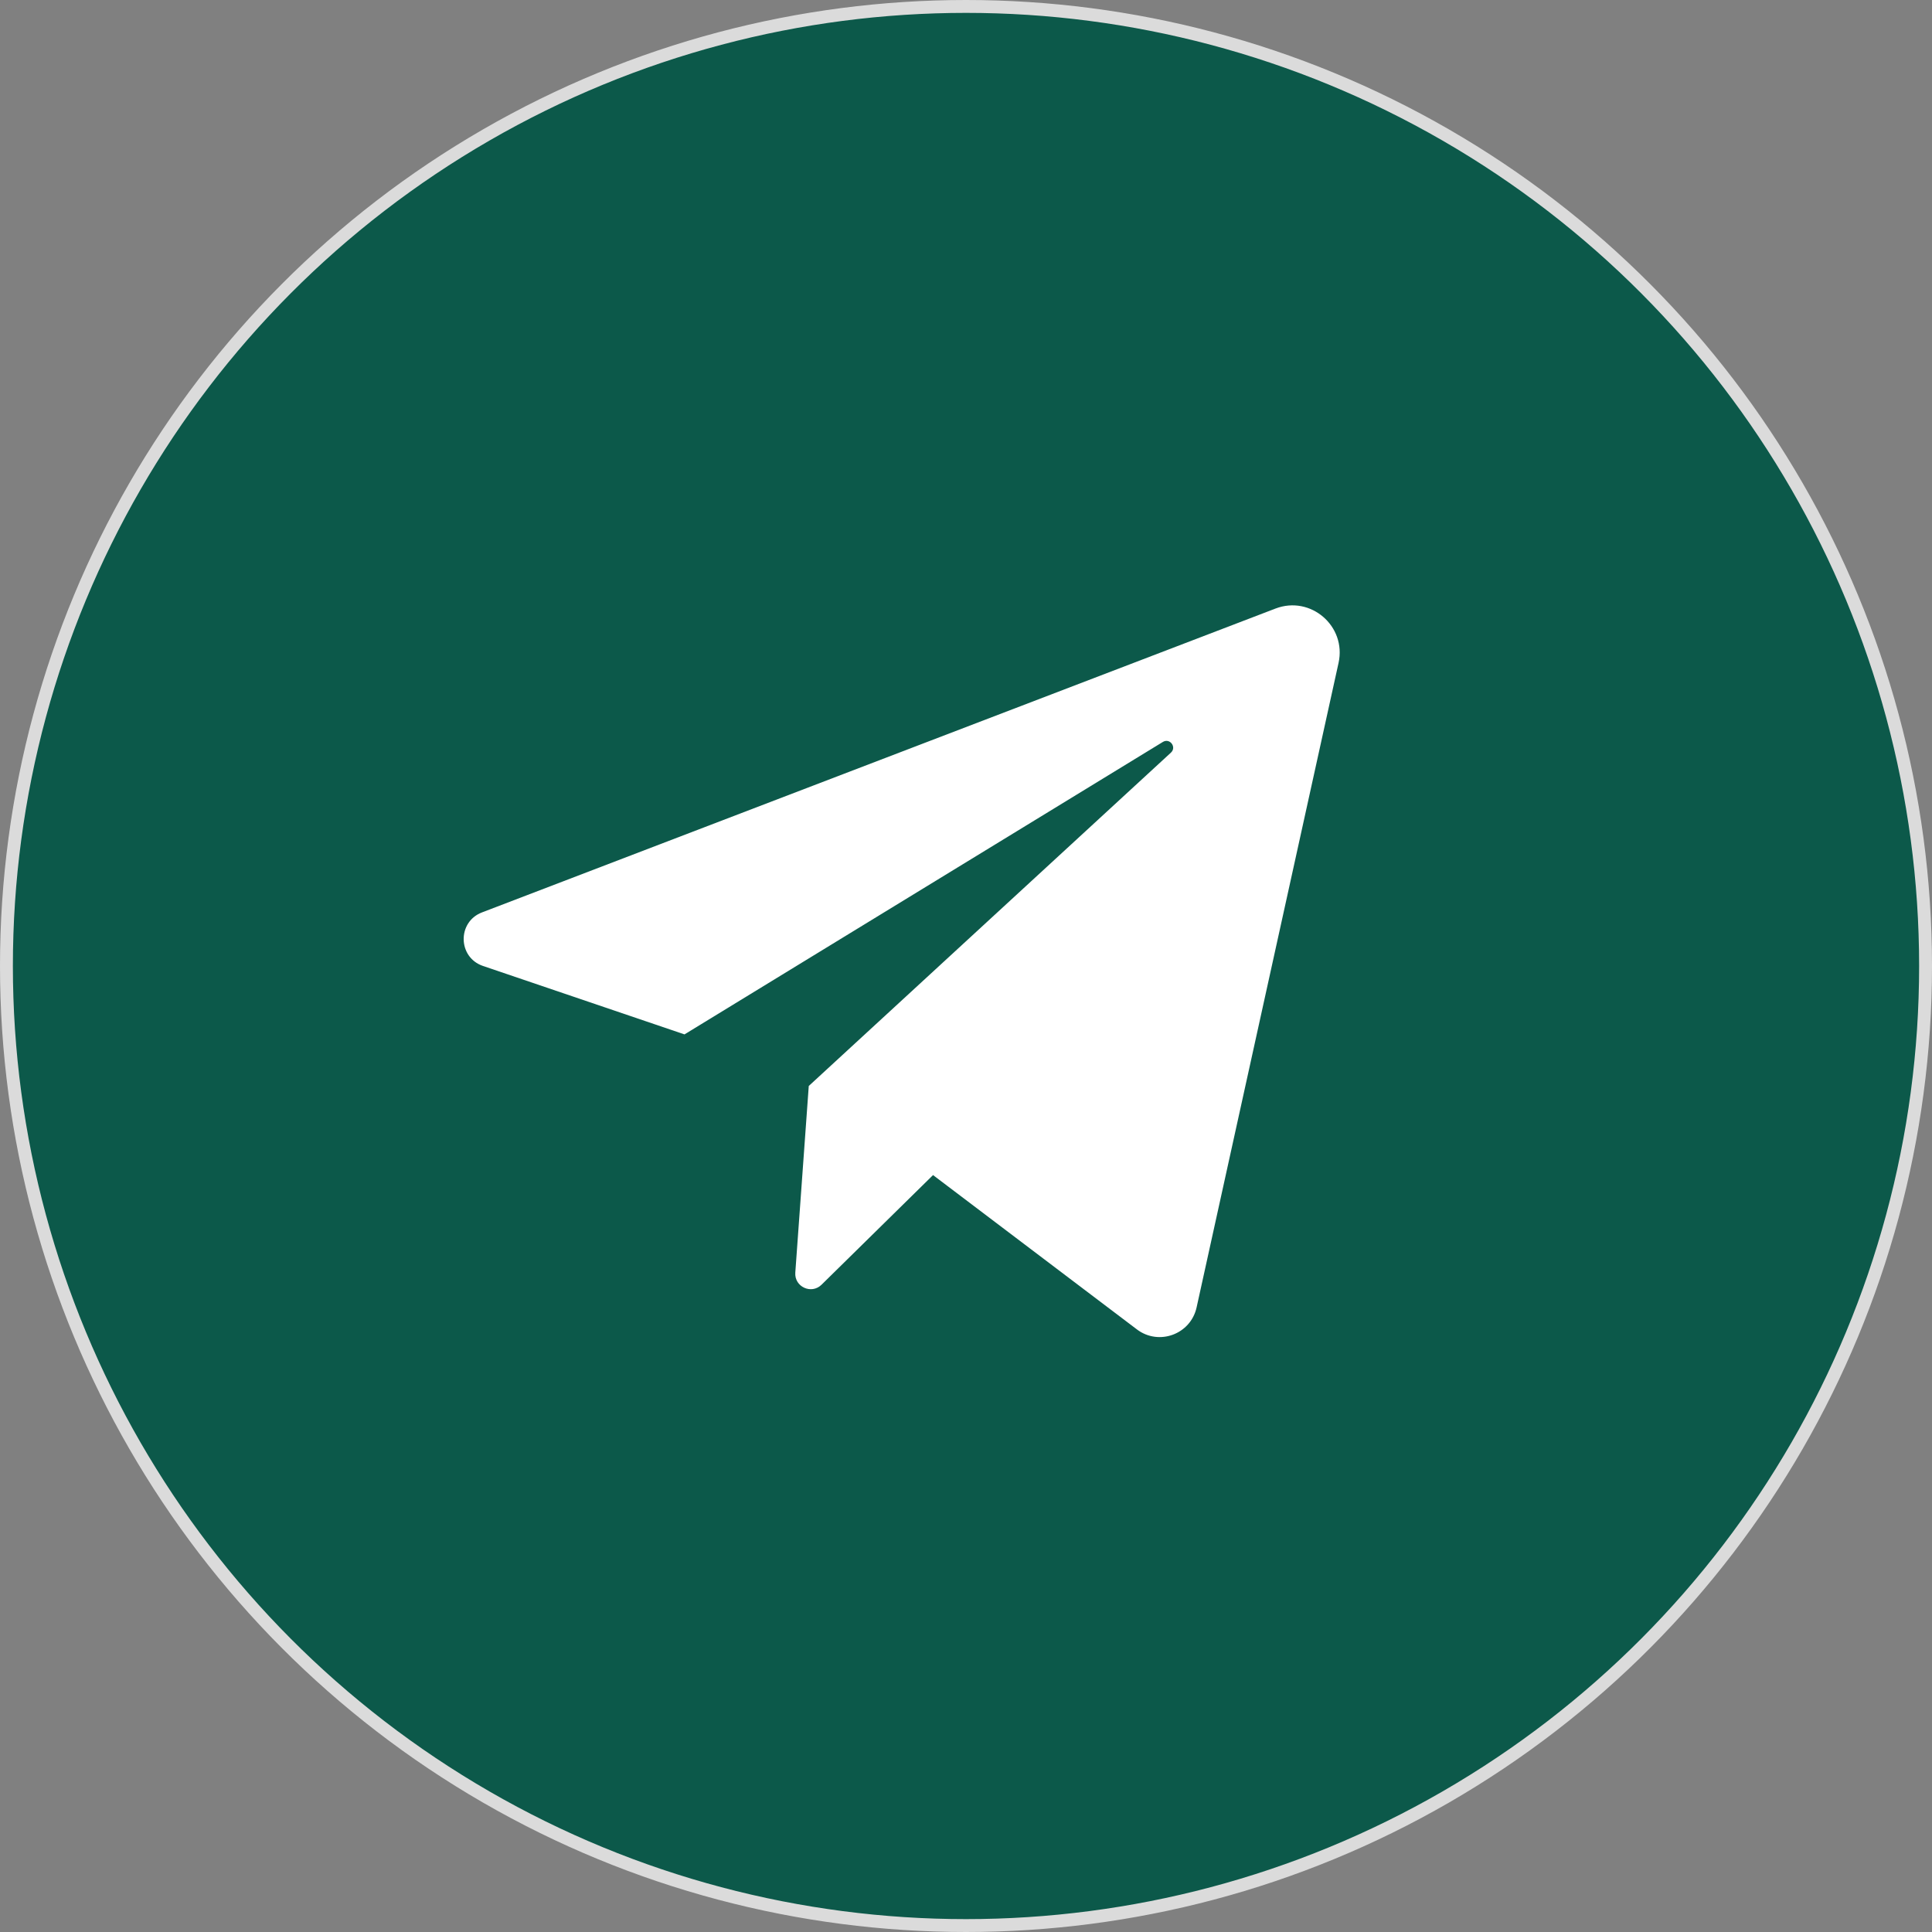
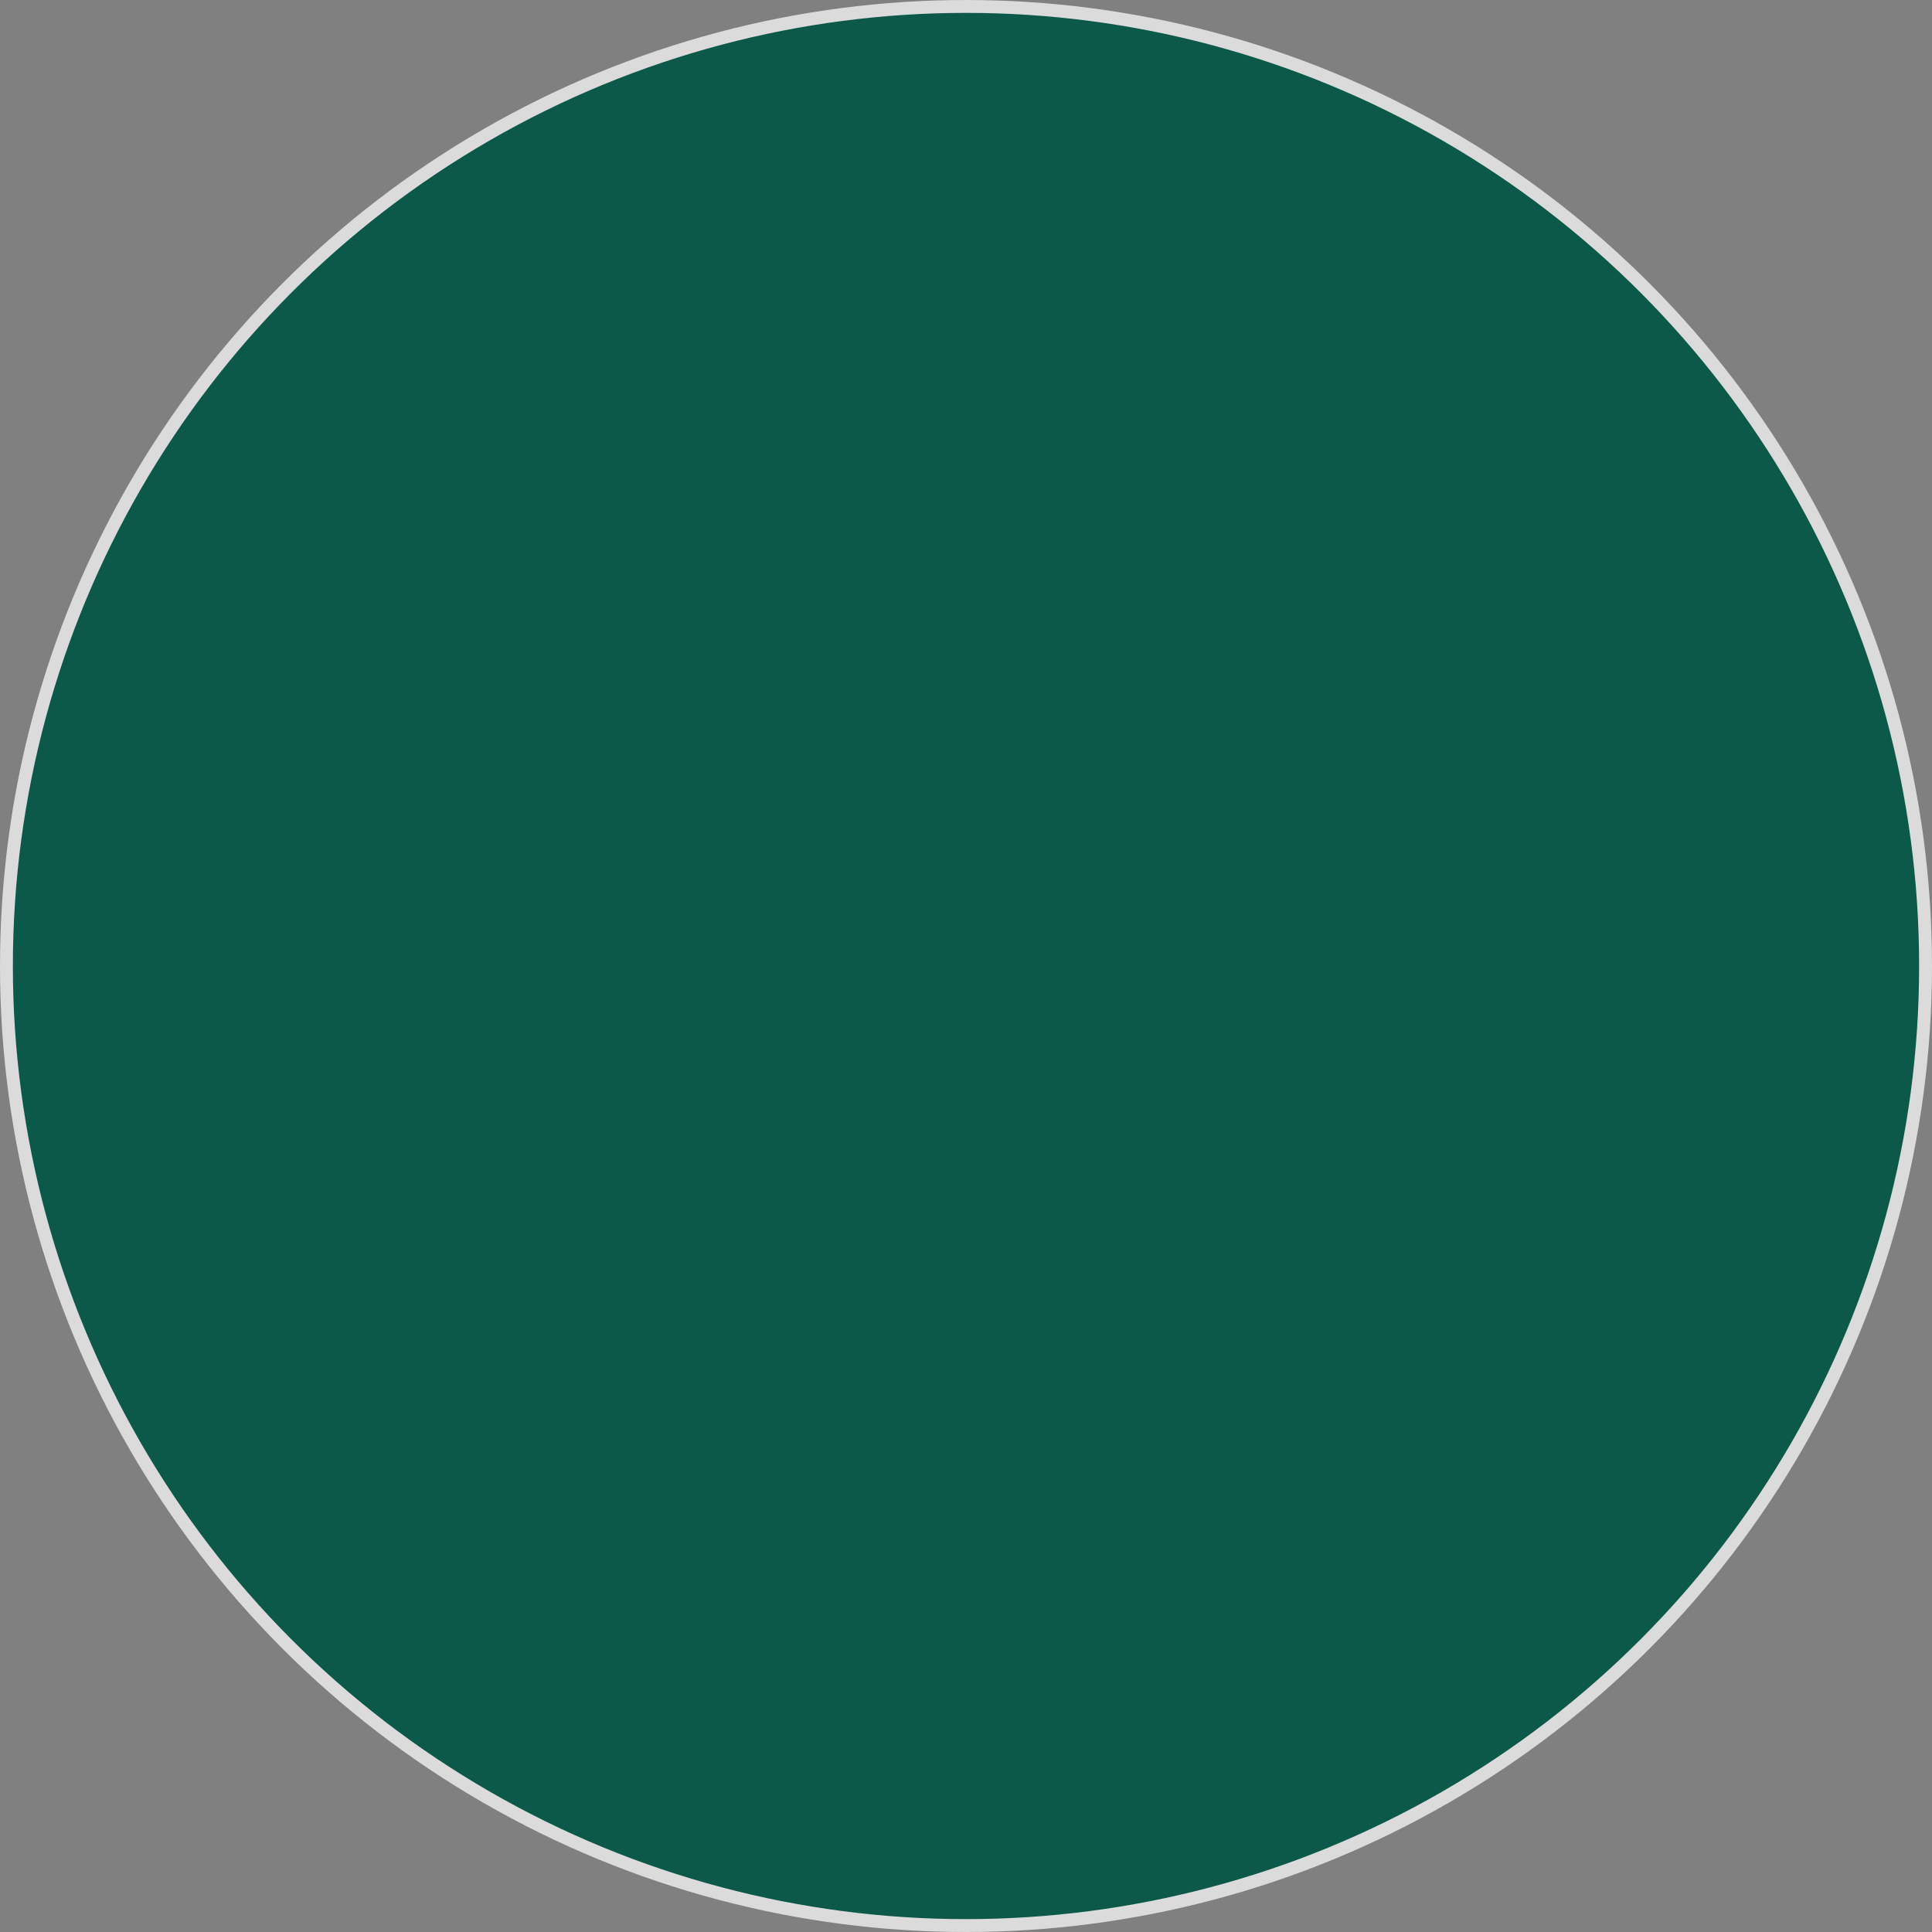
<svg xmlns="http://www.w3.org/2000/svg" width="150" height="150" viewBox="0 0 150 150" fill="none">
  <rect x="0" y="0" width="150" height="150" fill="#808080" stroke="none" />
  <circle cx="75" cy="75" r="74.5" fill="#0C594A" stroke="#DBDBDB" />
-   <path d="M37.5 74.997L53.144 80.31L90.285 57.604C90.824 57.275 91.375 58.006 90.911 58.433L62.792 84.315L61.747 98.805C61.667 99.907 62.995 100.521 63.783 99.746L72.441 91.233L88.268 103.214C89.974 104.506 92.444 103.595 92.904 101.506L103.925 51.467C104.553 48.612 101.756 46.203 99.026 47.249L37.42 70.84C35.488 71.58 35.54 74.332 37.5 74.997Z" fill="white" />
</svg>